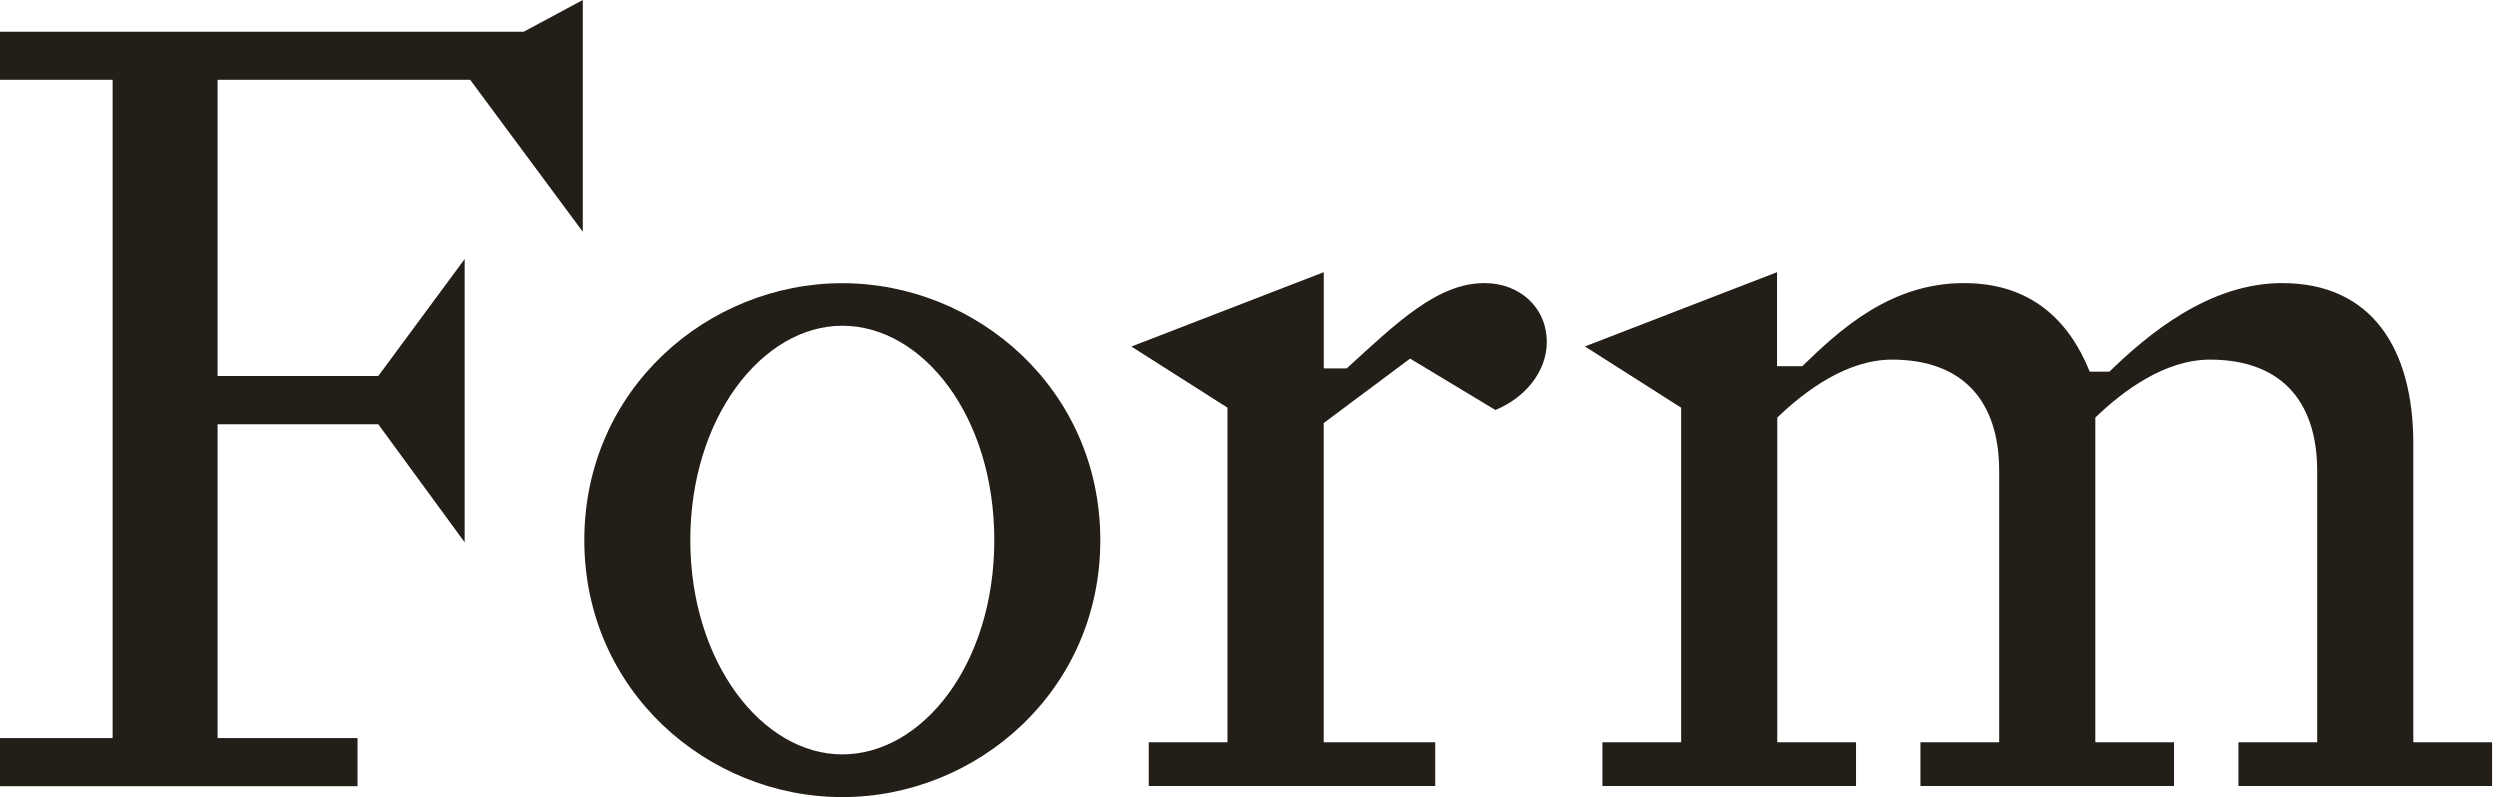
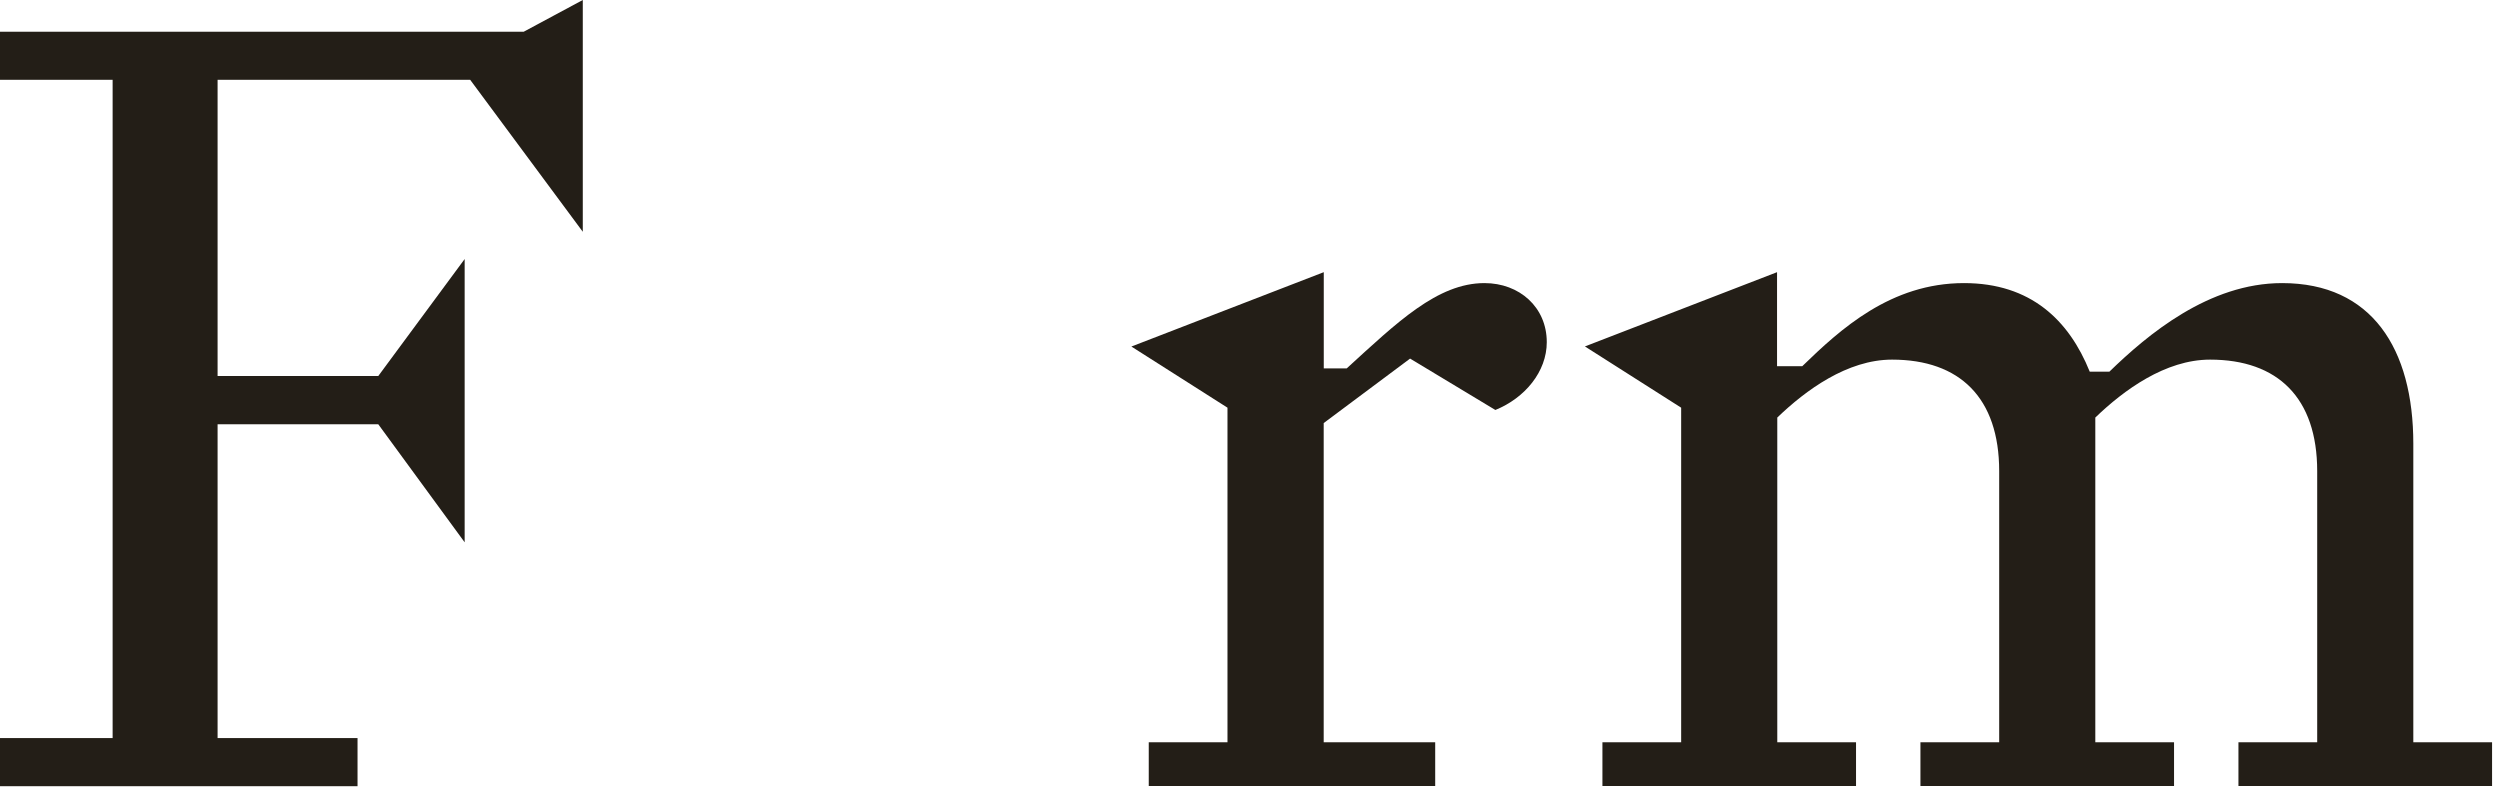
<svg xmlns="http://www.w3.org/2000/svg" width="138" height="44" viewBox="0 0 138 44" fill="none">
  <path d="M25.649 14.303V29.935L20.88 23.419H12.011V40.74H19.736V43.397H0V40.74H6.217V4.404H0V1.751H28.91L32.17 0V12.794L25.953 4.404H12.011V20.757H20.88L25.649 14.299V14.303Z" fill="#231E17" />
-   <path d="M46.495 15.632C53.917 15.632 60.737 21.487 60.737 29.816C60.737 38.144 53.917 44 46.495 44C39.073 44 32.254 38.144 32.254 29.816C32.254 21.487 39.073 15.632 46.495 15.632ZM46.495 41.642C50.899 41.642 54.885 36.692 54.885 29.811C54.885 22.93 50.904 17.981 46.495 17.981C42.087 17.981 38.105 23.049 38.105 29.811C38.105 36.574 42.087 41.642 46.495 41.642Z" fill="#231E17" />
  <path d="M62.452 19.129L73.072 15.024V20.335H74.339C77.115 17.8 79.35 15.627 81.942 15.627C83.873 15.627 85.382 16.956 85.382 18.887C85.382 20.515 84.177 21.967 82.544 22.631L77.837 19.794L73.068 23.353V40.973H79.223V43.388H63.411V40.973H67.757V22.504L62.447 19.125L62.452 19.129Z" fill="#231E17" />
  <path d="M87.473 19.129L98.093 15.024V20.216H99.483C101.595 18.166 104.371 15.627 108.415 15.627C112.097 15.627 114.209 17.677 115.353 20.515H116.439C118.551 18.465 121.93 15.627 125.973 15.627C130.923 15.627 133.215 19.248 133.215 24.497V40.973H137.562V43.388H123.562V40.973H127.909V26.006C127.909 21.962 125.736 19.851 121.996 19.851C119.523 19.851 117.227 21.54 115.661 23.049V40.973H120.007V43.388H106.008V40.973H110.355V26.006C110.355 21.962 108.181 19.851 104.442 19.851C101.969 19.851 99.673 21.54 98.106 23.049V40.973H102.453V43.388H88.454V40.973H92.8V22.504L87.49 19.125L87.473 19.129Z" fill="#231E17" />
</svg>